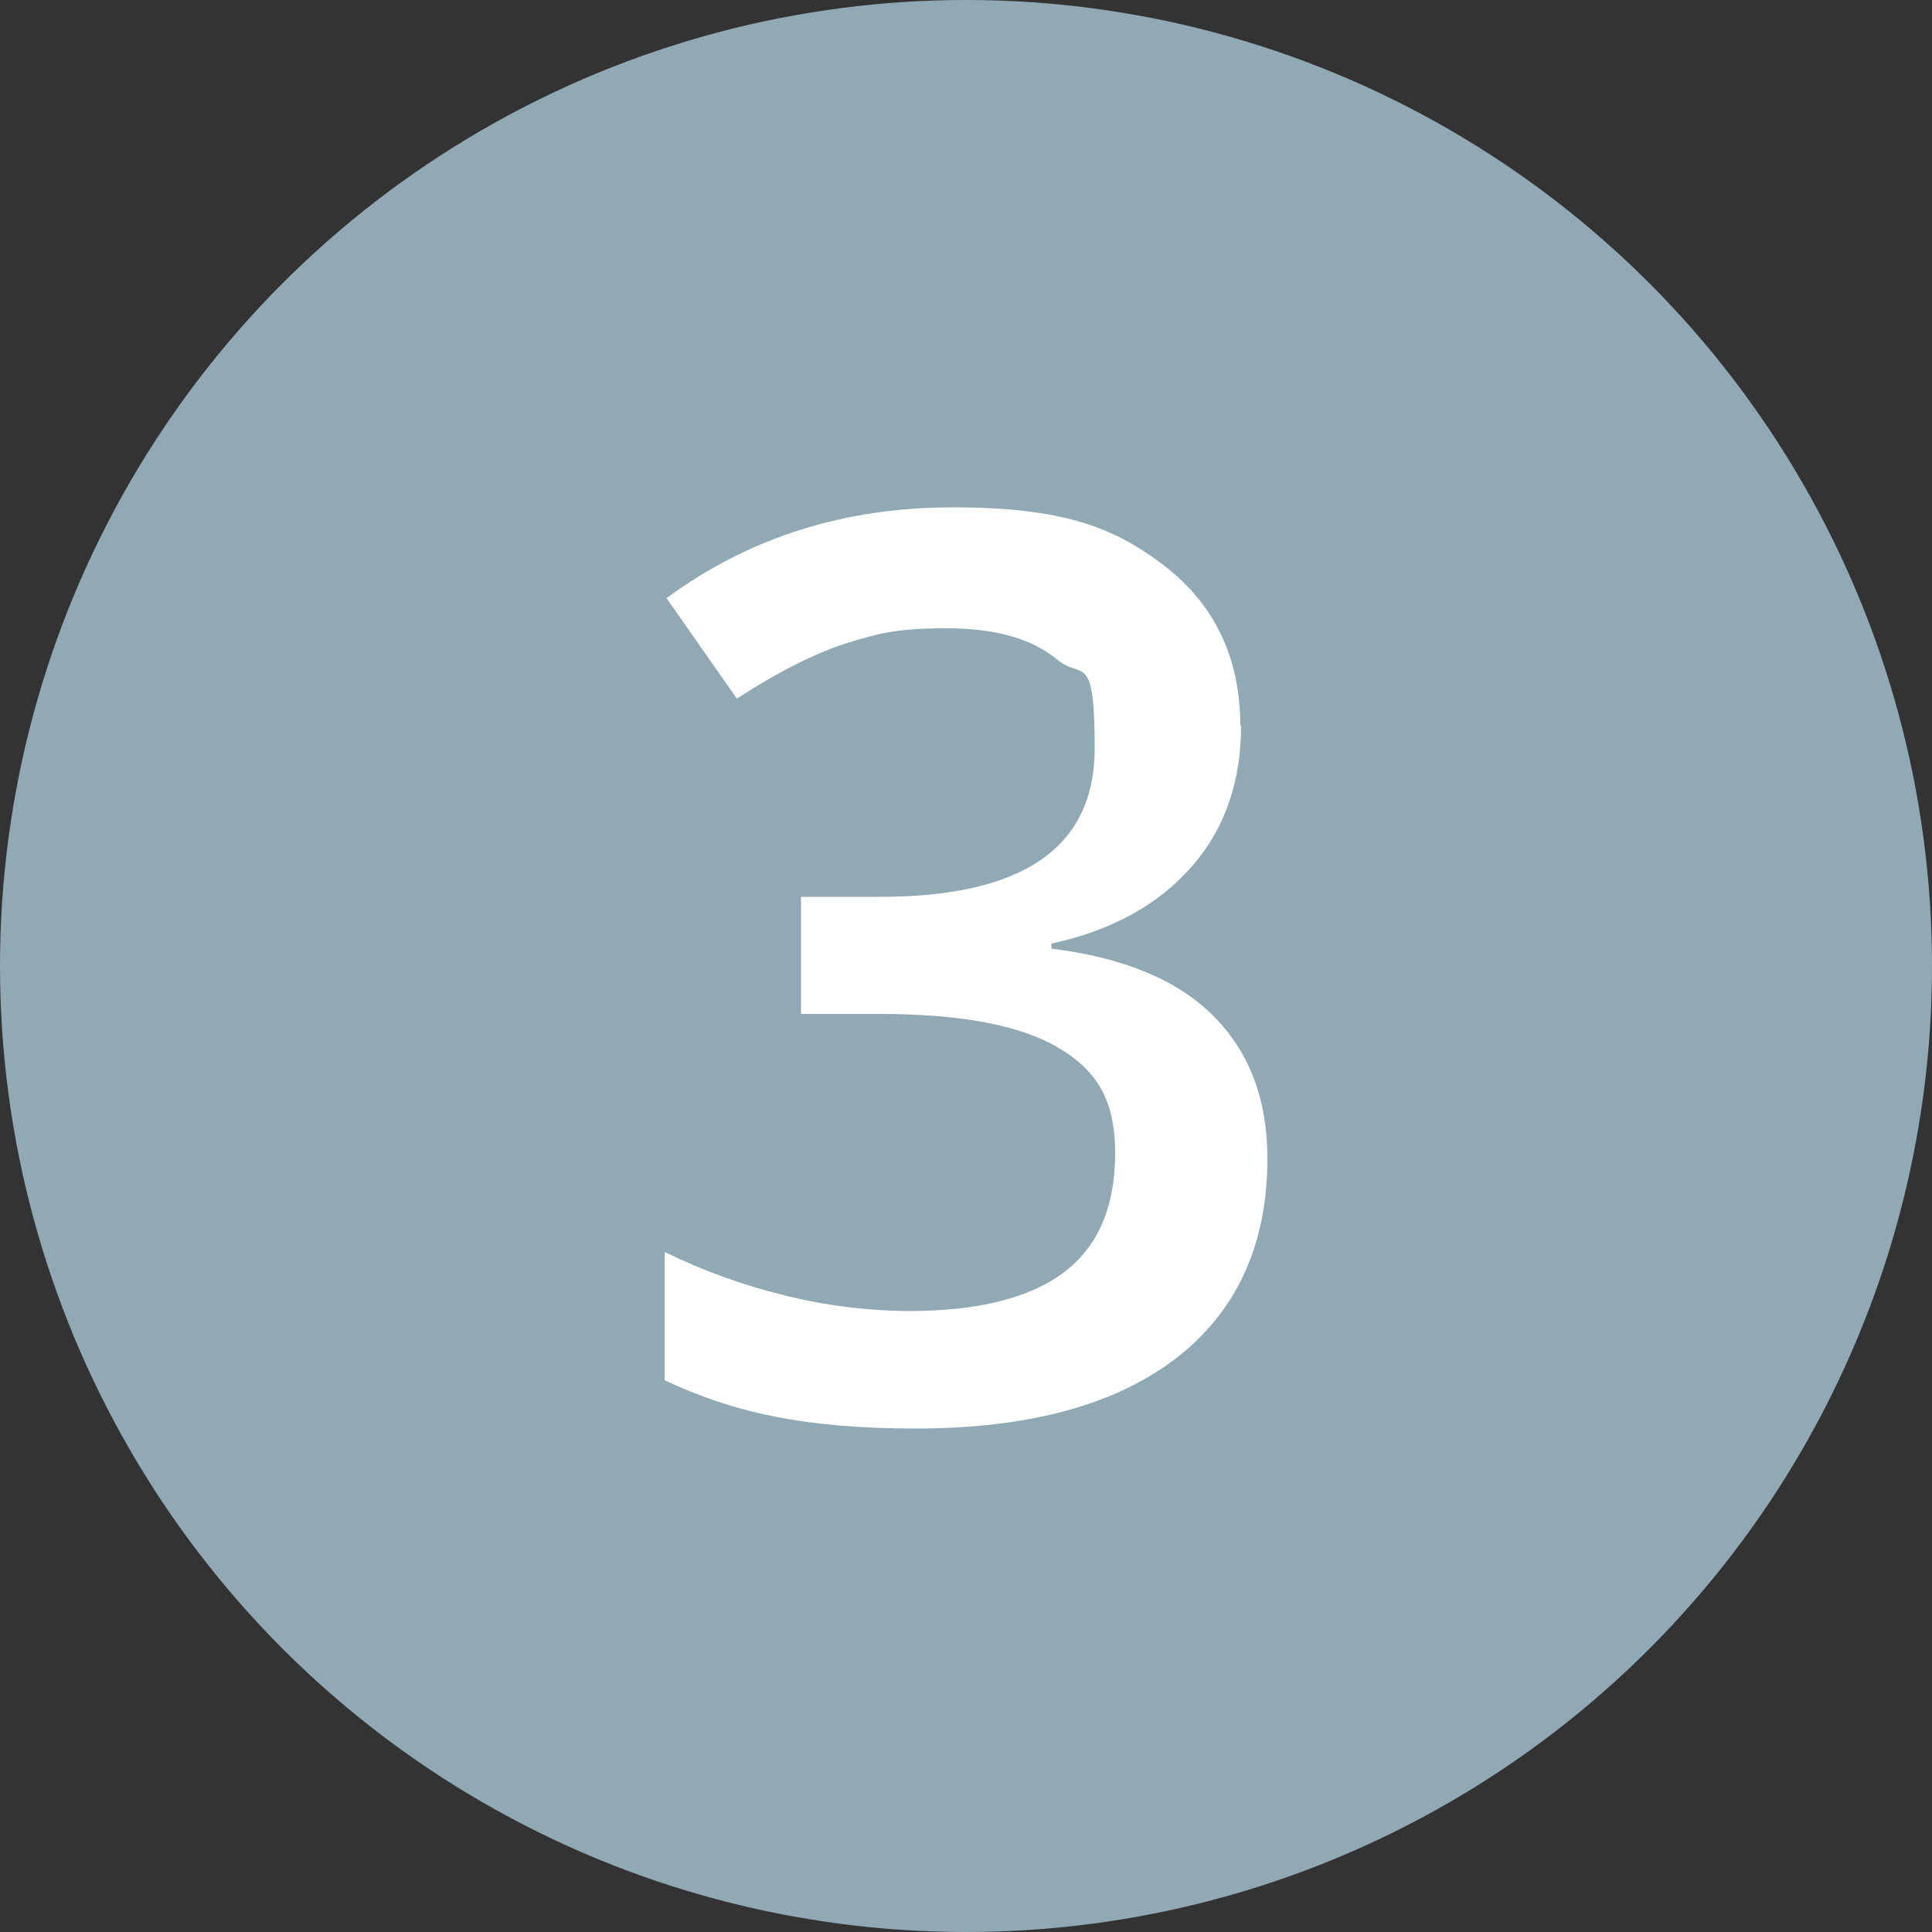
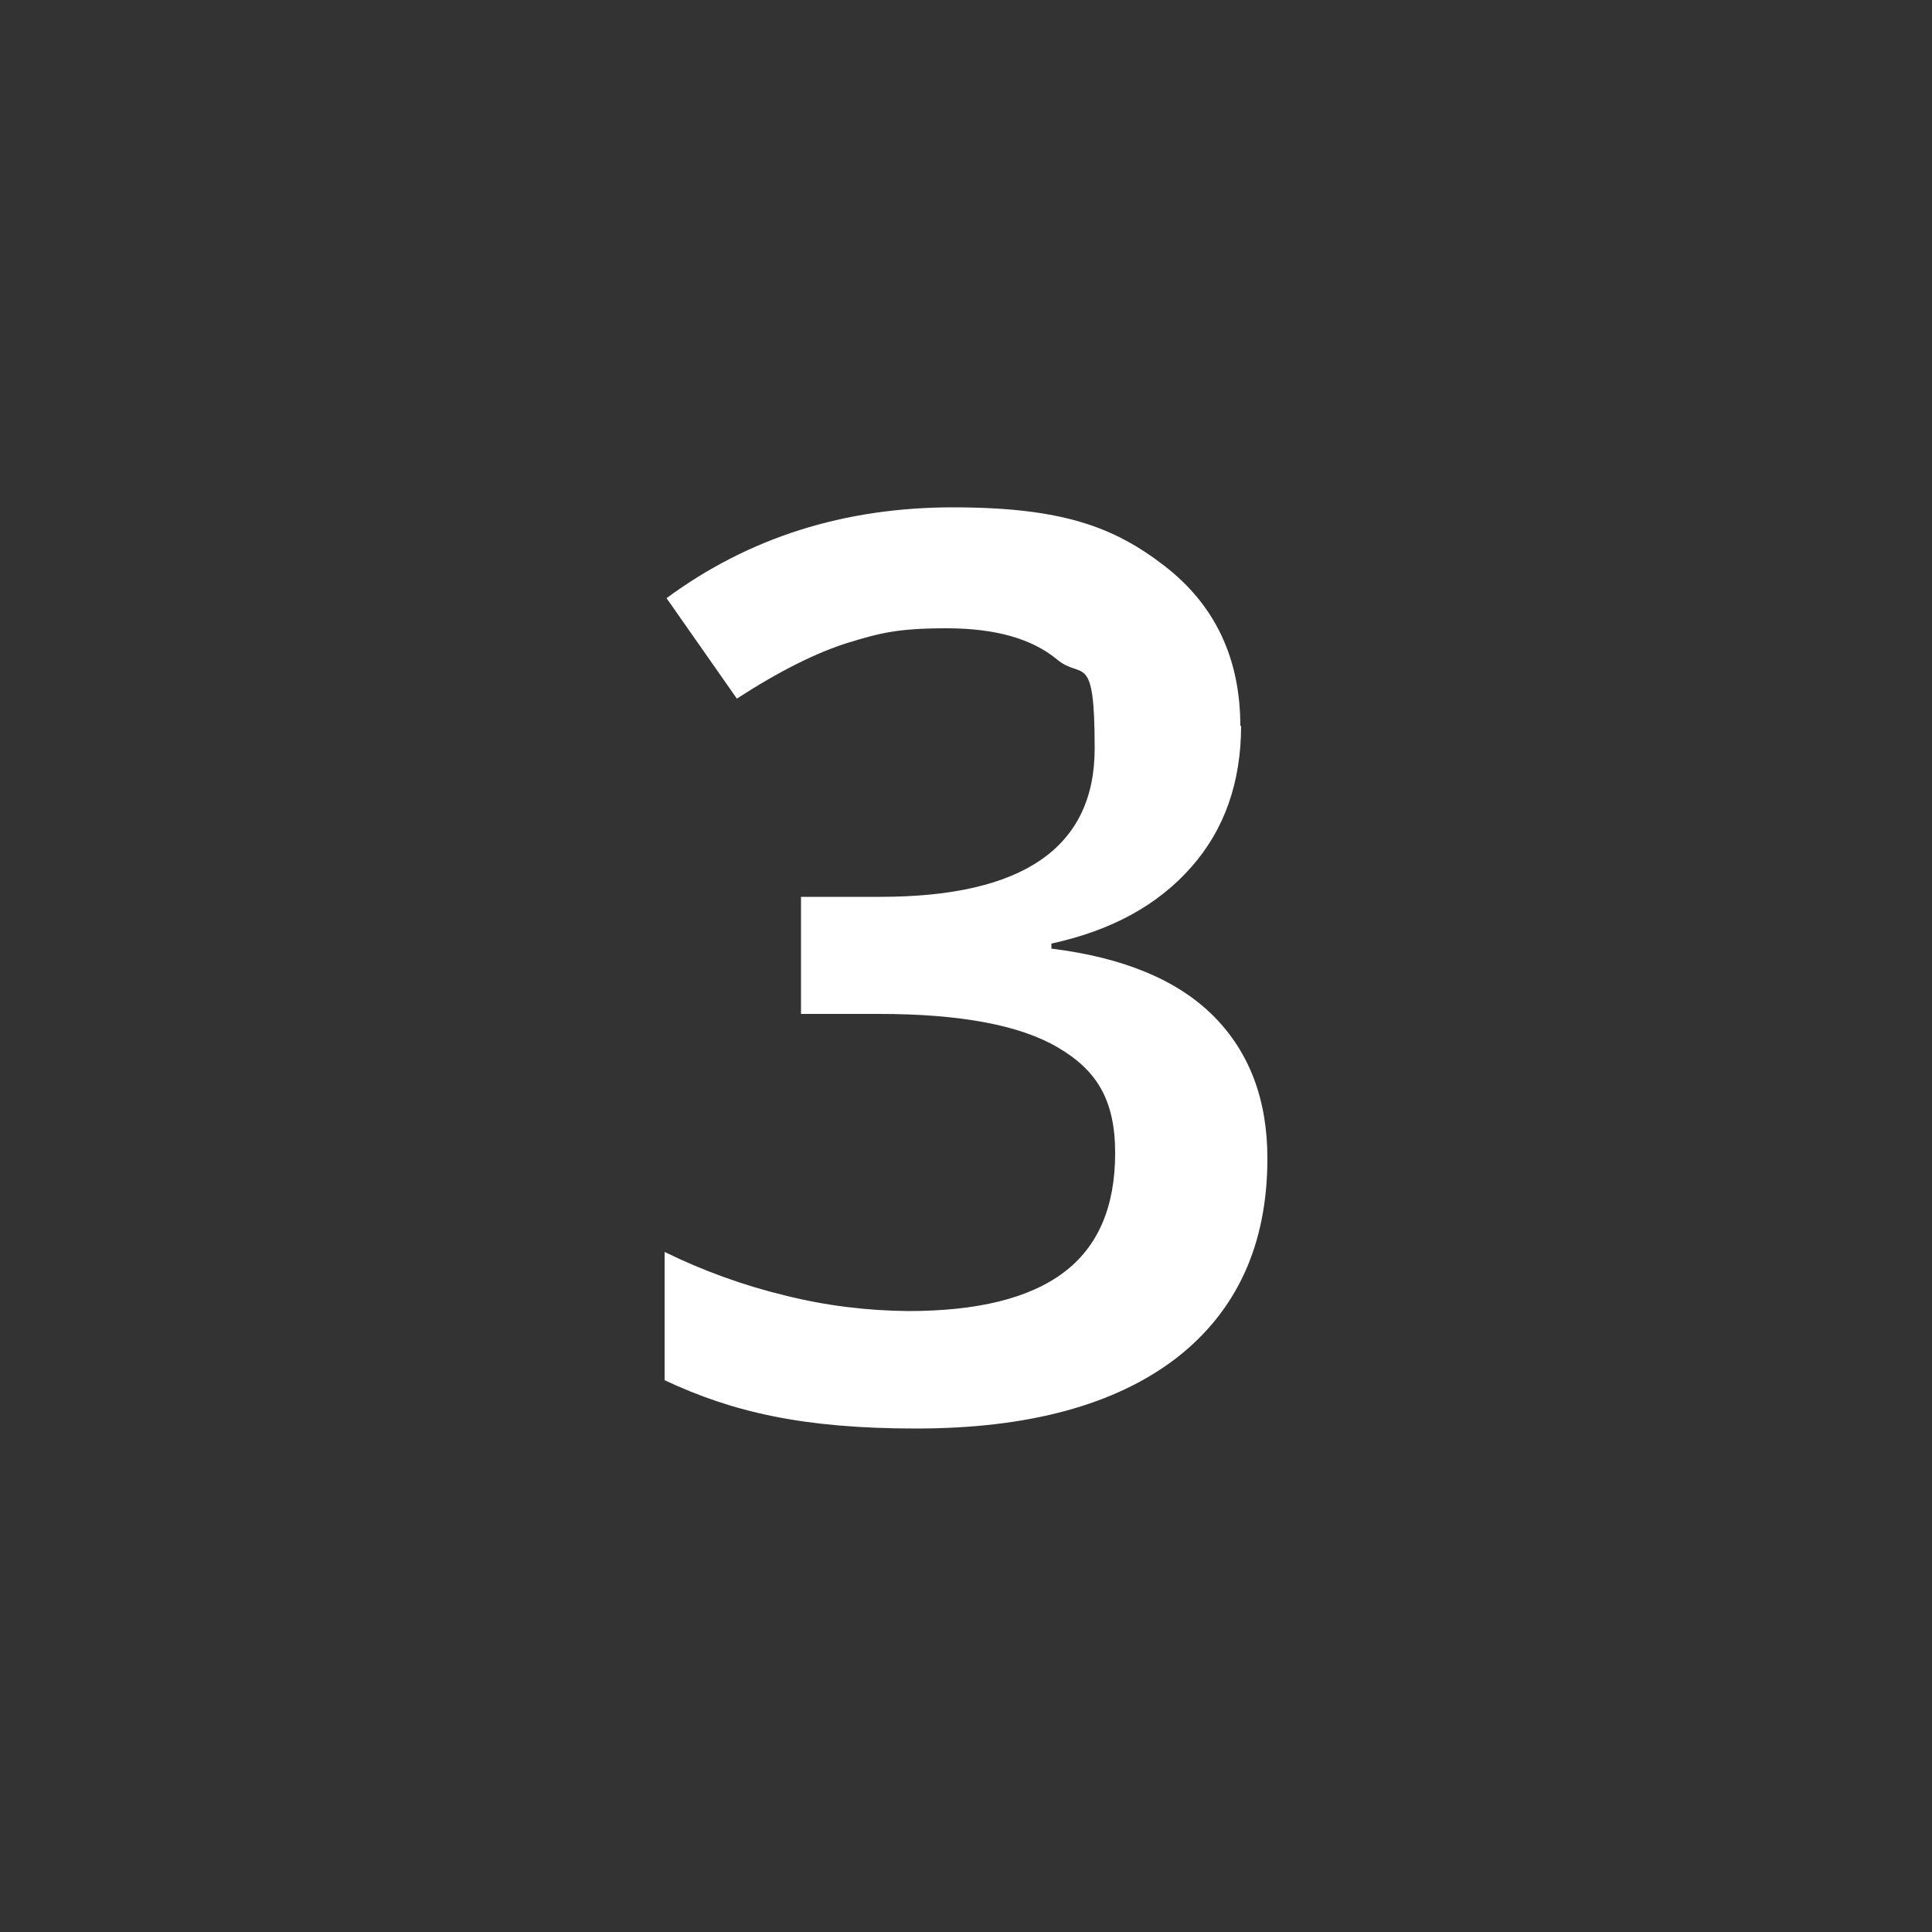
<svg xmlns="http://www.w3.org/2000/svg" id="Ebene_1" version="1.1" viewBox="0 0 500 500">
  <rect x="0" y="0" width="500" height="500" fill="#333333" stroke="none" />
  <defs>
    <style>
      .st0 {
        fill: #fff;
      }

      .st1 {
        fill: #91a9b4;
      }
    </style>
  </defs>
  <g id="Gruppe_3">
    <g id="Ellipse_3">
-       <circle class="st1" cx="250" cy="250" r="250" />
-     </g>
+       </g>
    <path id="Pfad_4" class="st0" d="M321.2,187.7c0,14.7-4.3,27-12.9,36.7-8.6,9.8-20.6,16.4-36.2,19.8v1.3c18.6,2.3,32.6,8.1,41.9,17.4s14,21.6,14,36.9c0,22.3-7.9,39.5-23.6,51.7-15.8,12.1-38.2,18.2-67.3,18.2s-47.4-4.2-65.1-12.5v-33.2c10,4.9,20.5,8.7,31.3,11.3,10.4,2.6,21,3.9,31.7,4,18,0,31.4-3.3,40.3-10s13.3-17,13.3-30.9-4.9-21.5-14.8-27.3c-9.8-5.8-25.3-8.7-46.3-8.7h-20.2v-30.3h20.5c37,0,55.5-12.8,55.5-38.4s-3.2-17.6-9.7-23-16-8.1-28.6-8.1-17.2,1.2-25.4,3.7c-8.1,2.5-17.8,7.3-28.9,14.5l-18.2-26c21.3-15.7,46-23.5,74.1-23.5s41.6,5,54.7,15.1,19.7,23.9,19.7,41.6l.2-.3Z" />
  </g>
</svg>